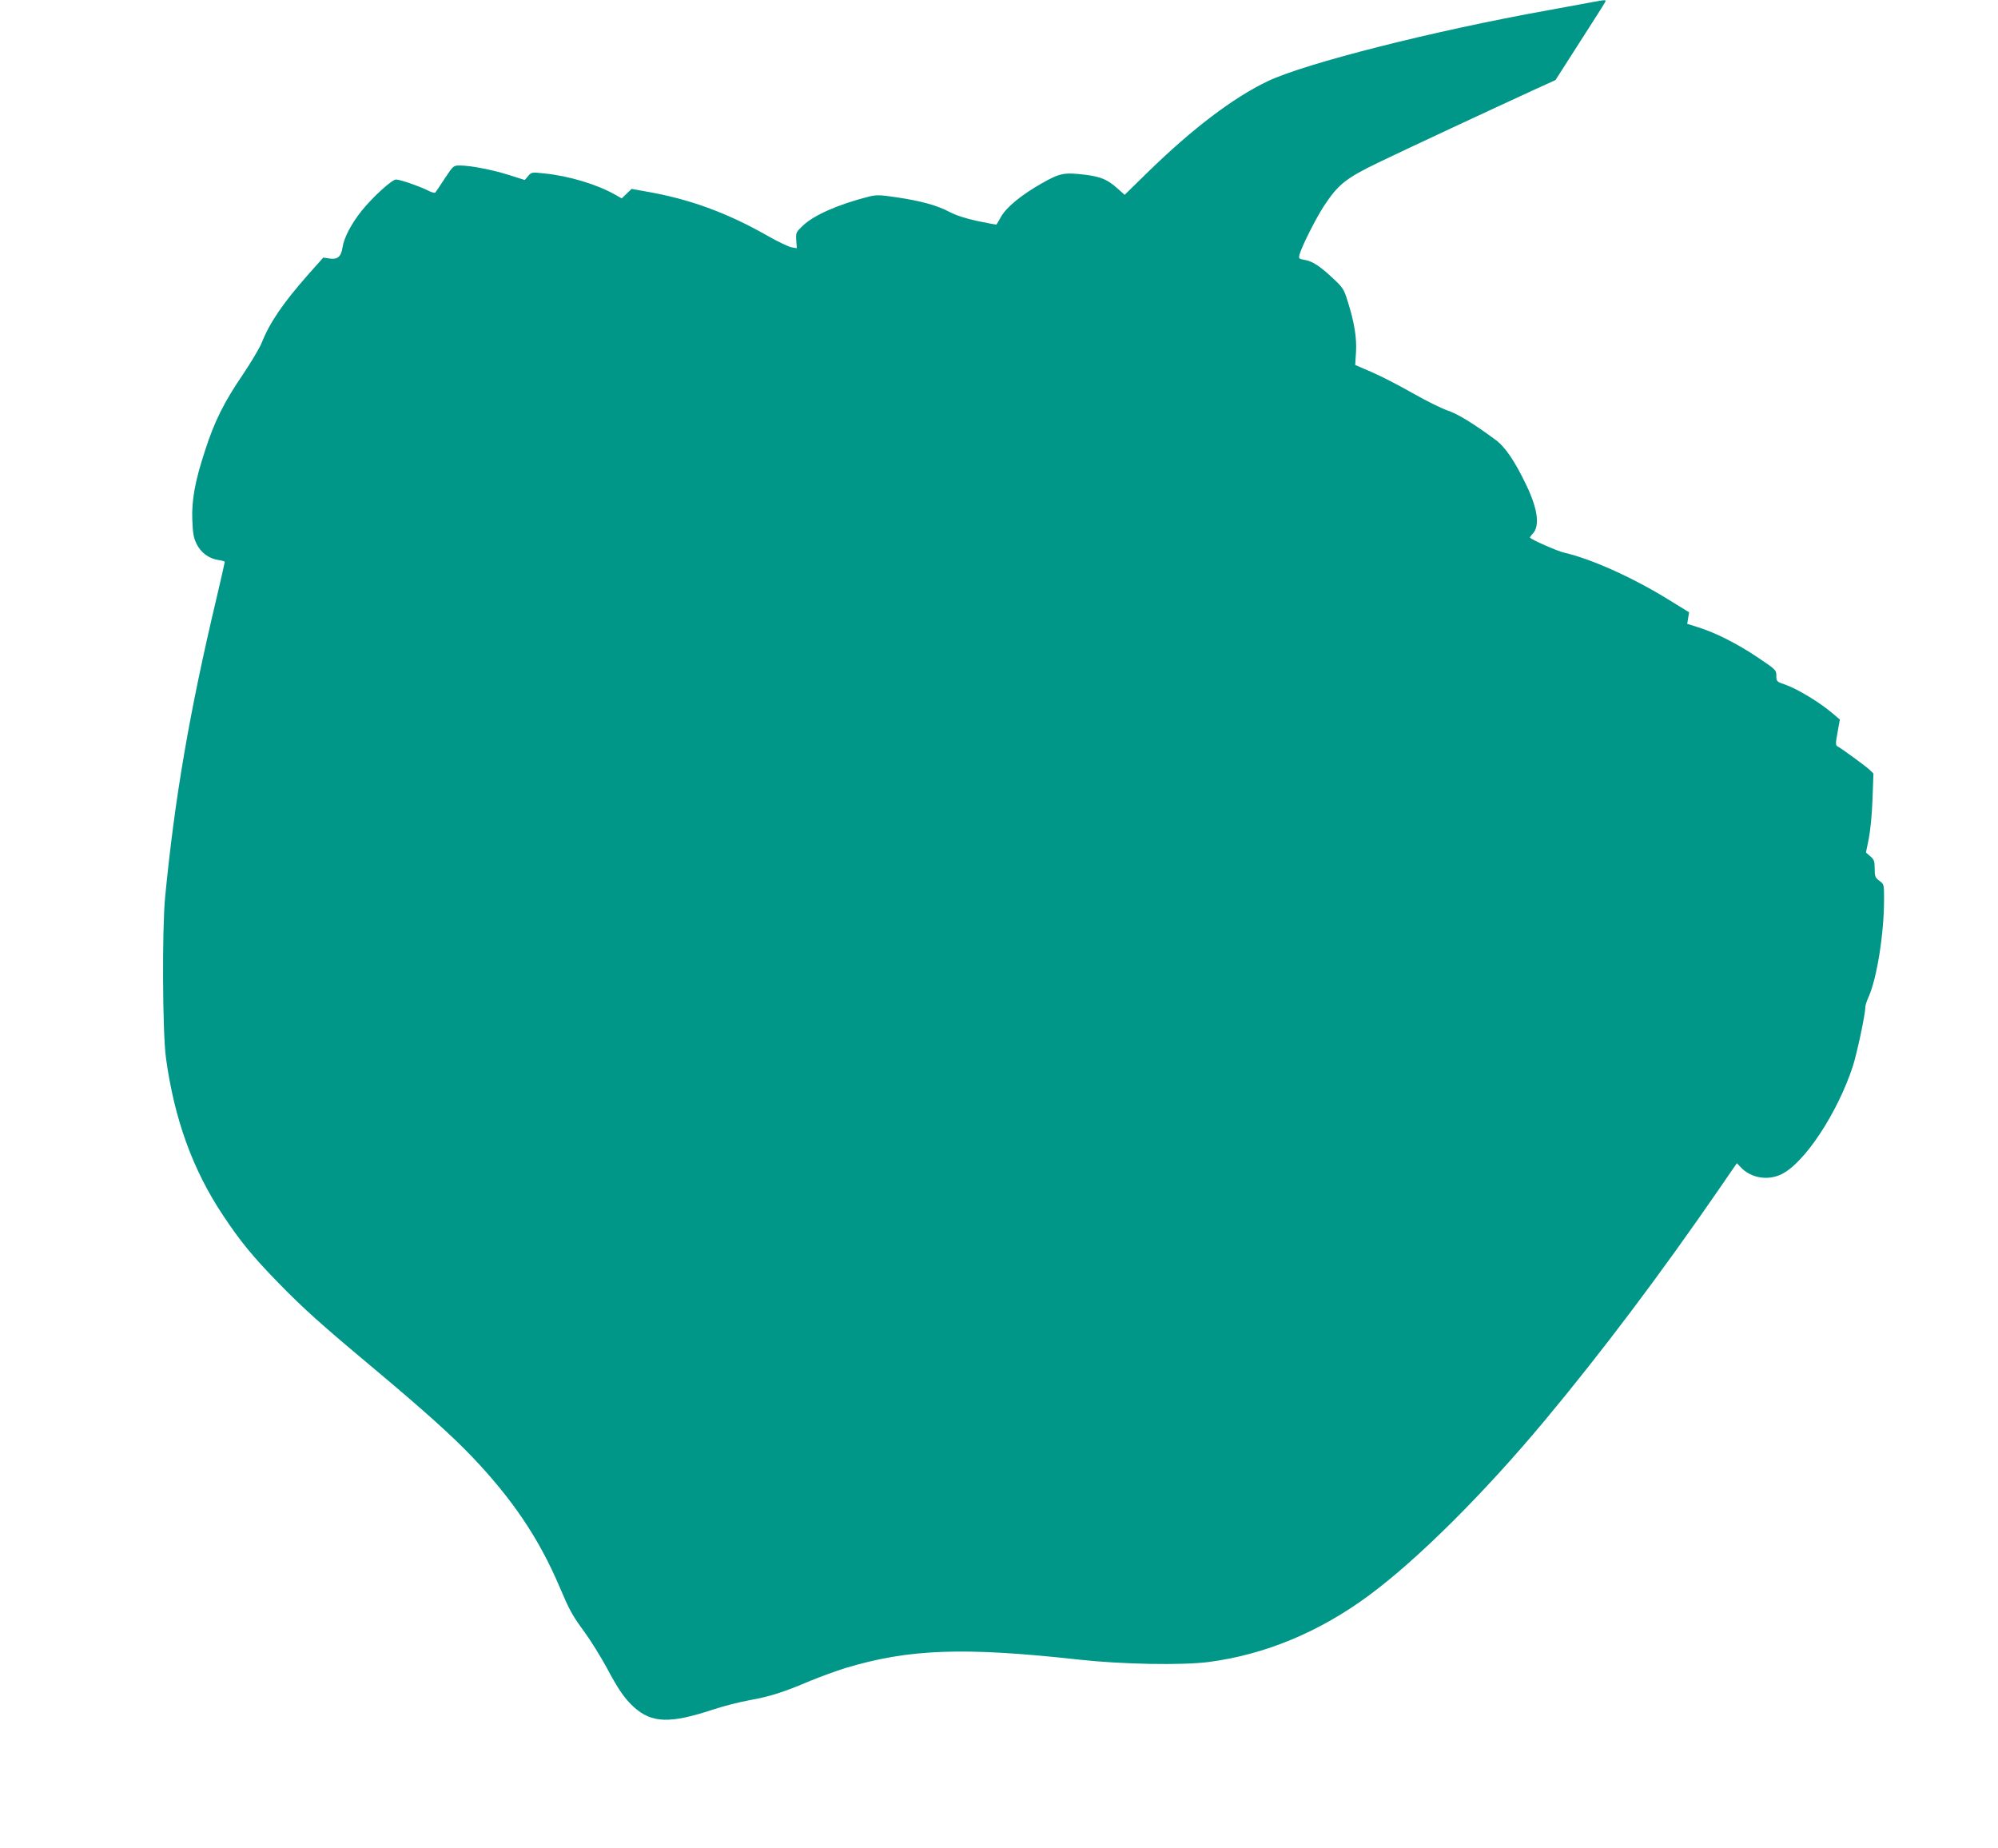
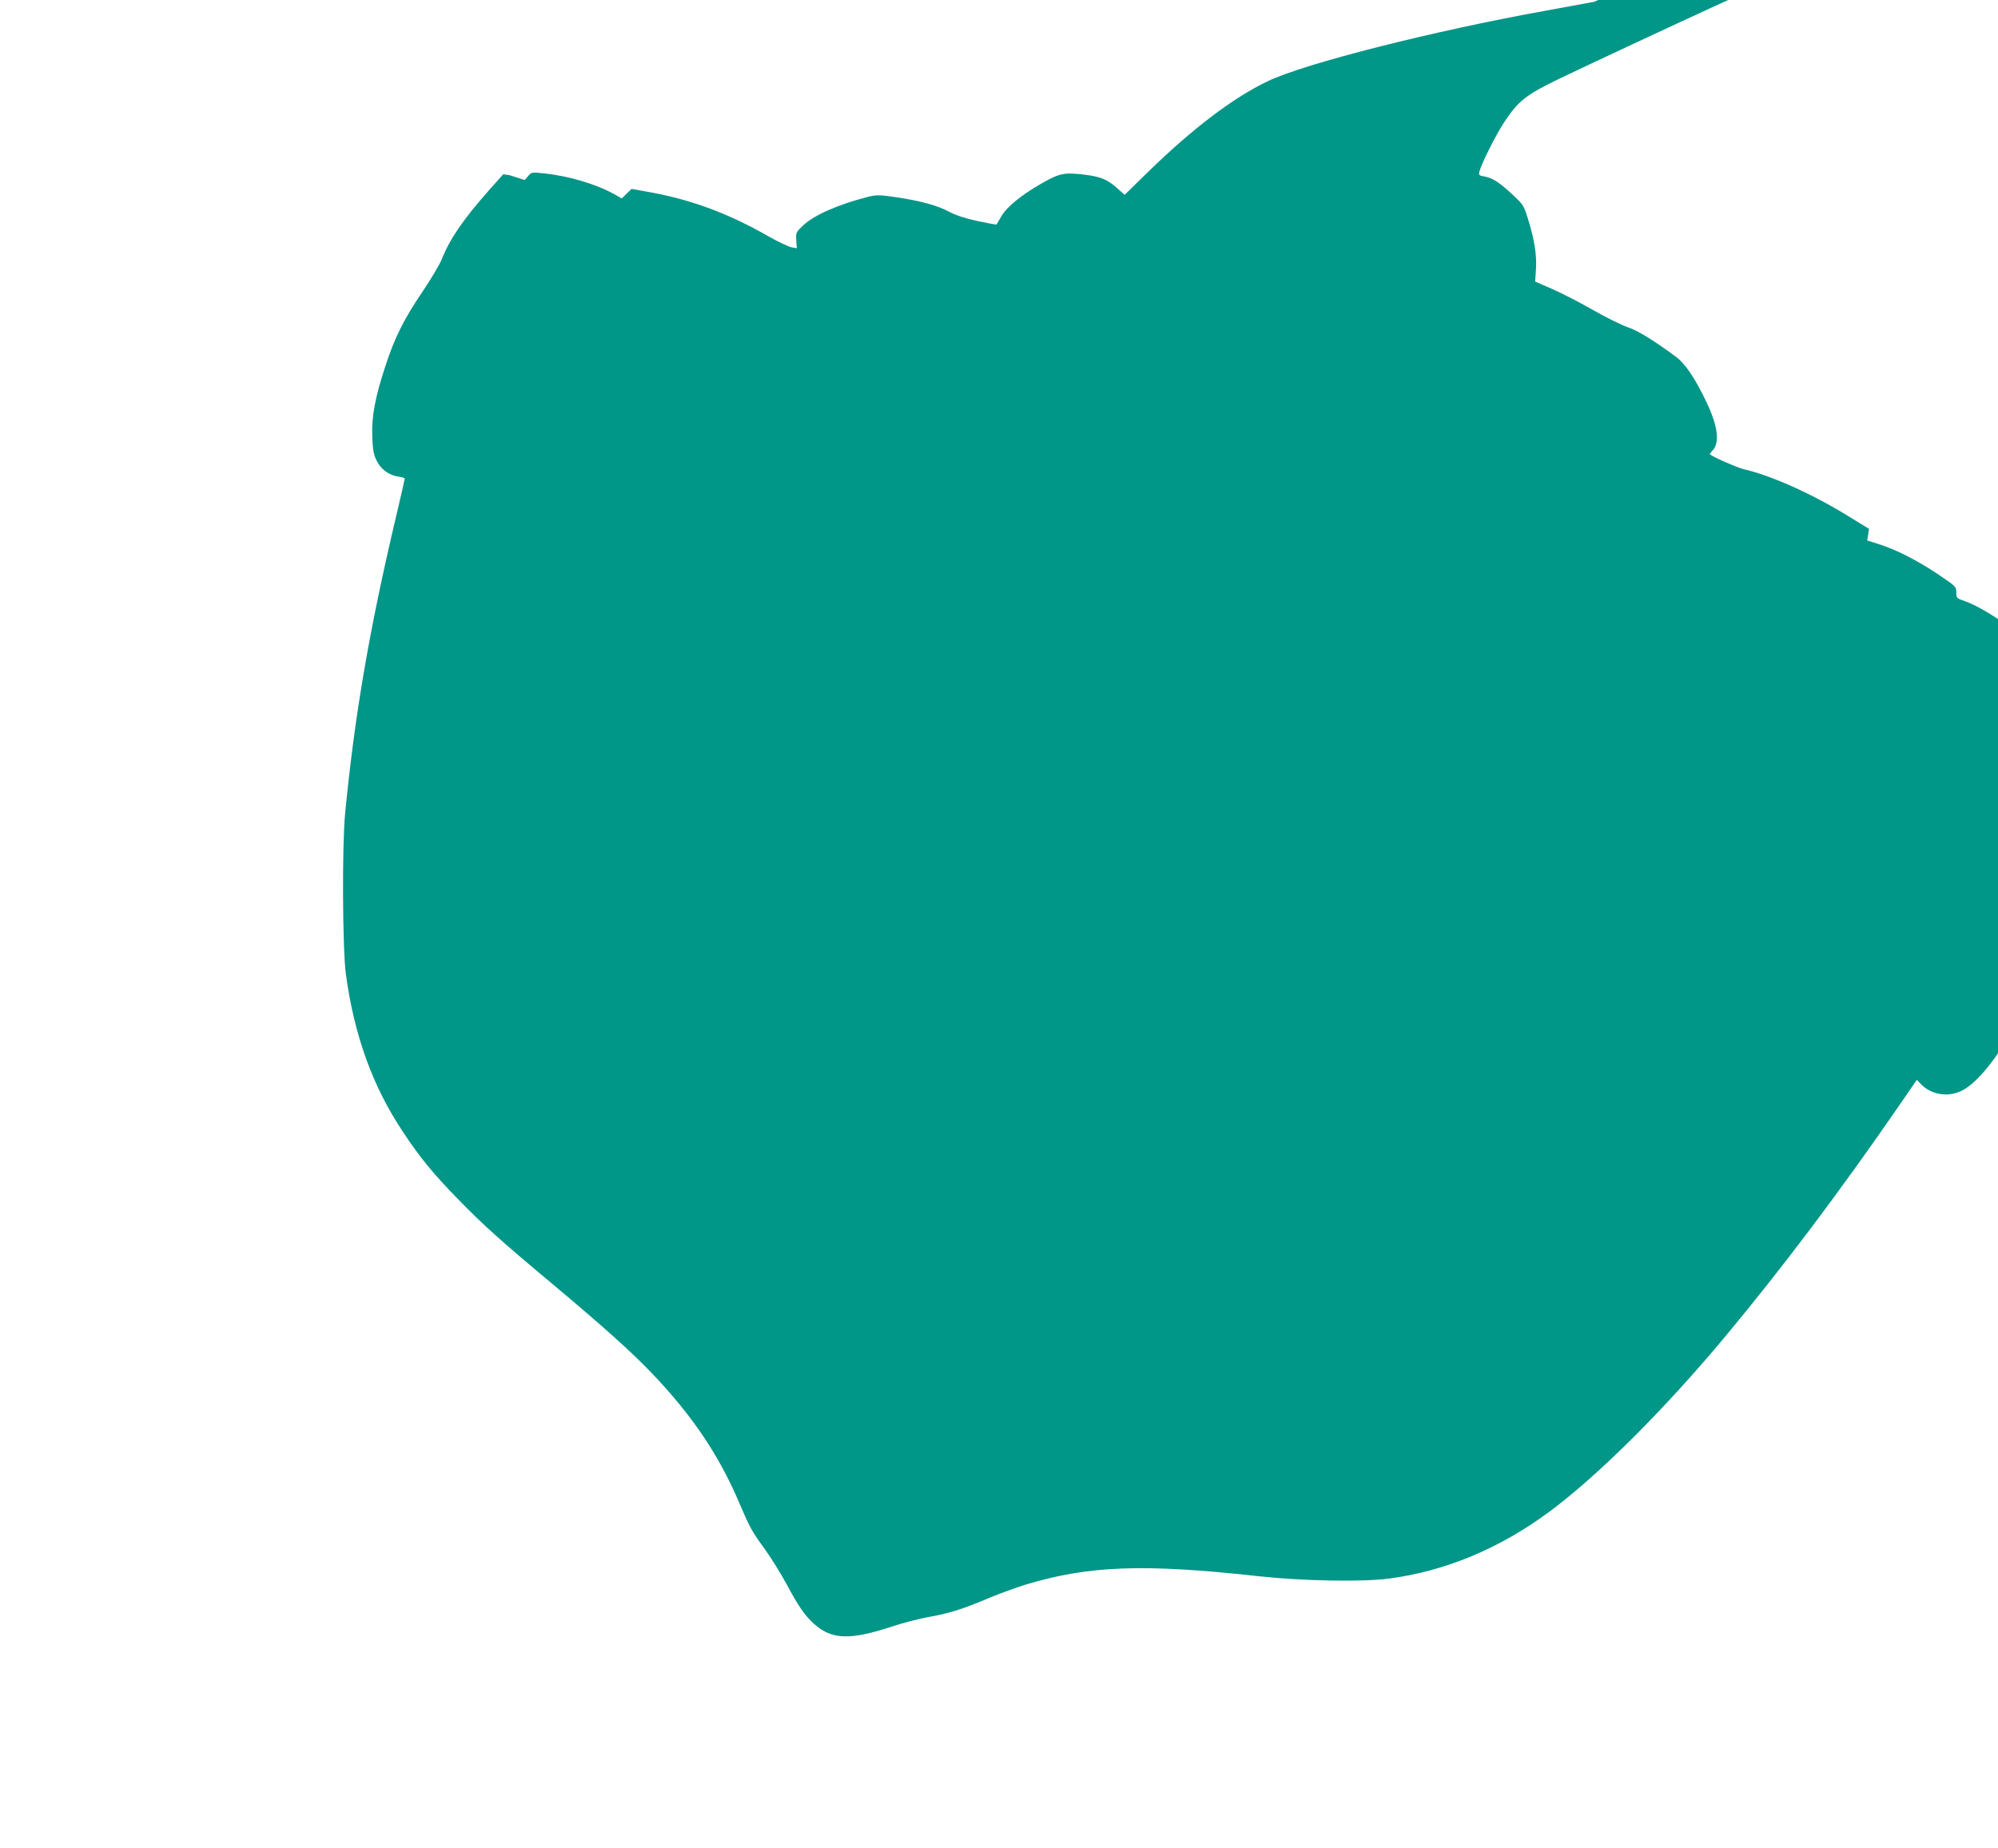
<svg xmlns="http://www.w3.org/2000/svg" version="1.0" width="1280pt" height="1184pt" viewBox="0 0 1280 1184" preserveAspectRatio="xMidYMid meet">
  <g transform="translate(0,1184) scale(0.1,-0.1)" fill="#009688" stroke="none">
-     <path d="M10215 11829 c-27 -5 -162 -30 -299 -55 -735 -132 -1555 -340 -1794 -454 -222 -106 -482 -303 -772 -586 l-145 -142 -45 40 c-66 59 -107 76 -211 89 -133 16 -160 10 -278 -57 -129 -74 -222 -150 -257 -211 -15 -27 -29 -50 -30 -51 -1 -2 -56 8 -121 22 -79 17 -140 37 -183 60 -78 41 -184 70 -342 93 -100 15 -124 15 -170 4 -195 -49 -354 -119 -424 -186 -44 -42 -46 -45 -43 -94 l4 -51 -35 6 c-19 4 -87 36 -150 72 -261 149 -504 238 -785 286 l-89 16 -31 -30 -32 -31 -44 25 c-117 66 -295 119 -451 135 -81 9 -83 8 -104 -16 l-22 -26 -98 31 c-106 34 -251 62 -318 62 -41 0 -42 -1 -96 -82 -30 -46 -57 -87 -61 -91 -4 -5 -26 1 -50 14 -54 27 -176 69 -202 69 -26 0 -147 -110 -220 -200 -67 -84 -113 -172 -123 -236 -8 -58 -32 -78 -83 -70 l-40 6 -97 -109 c-162 -184 -246 -307 -298 -438 -13 -32 -67 -123 -120 -202 -119 -174 -182 -300 -240 -480 -66 -200 -89 -323 -84 -451 3 -85 8 -114 27 -153 27 -57 81 -96 140 -104 23 -3 41 -9 41 -12 0 -4 -24 -110 -54 -237 -172 -726 -266 -1271 -328 -1909 -20 -207 -17 -867 5 -1030 53 -391 172 -720 366 -1010 109 -165 192 -266 356 -434 159 -163 270 -263 610 -547 322 -270 499 -429 629 -565 260 -273 429 -524 560 -832 66 -155 80 -181 162 -293 40 -55 103 -157 140 -225 76 -143 117 -201 175 -254 115 -103 230 -107 506 -16 65 22 172 49 238 61 129 23 216 51 390 125 61 25 160 61 220 80 408 123 757 136 1500 54 271 -30 659 -37 828 -15 361 47 710 192 1029 428 312 231 735 652 1126 1121 365 438 740 936 1114 1479 l115 167 24 -25 c65 -70 174 -89 263 -45 148 73 358 392 456 691 27 84 80 333 80 379 0 10 9 40 21 65 54 122 99 408 99 624 0 98 0 98 -30 120 -27 20 -30 28 -30 78 0 48 -4 58 -28 79 l-28 24 18 88 c10 51 21 158 24 253 l6 165 -28 27 c-28 25 -171 130 -202 147 -13 7 -13 18 0 90 l15 82 -51 43 c-76 65 -216 150 -290 177 -65 23 -66 23 -66 60 0 37 -2 39 -121 119 -132 88 -264 155 -377 191 l-73 23 6 37 6 37 -143 88 c-226 138 -484 254 -658 294 -43 10 -200 79 -219 96 -1 1 6 13 18 25 47 50 33 156 -39 308 -75 157 -137 248 -198 293 -141 104 -243 167 -307 188 -38 13 -138 62 -222 110 -84 48 -202 109 -262 135 l-109 47 5 82 c6 91 -11 193 -54 329 -23 74 -31 86 -90 141 -86 81 -135 113 -184 121 -38 7 -40 9 -34 33 13 51 106 236 159 316 90 136 140 175 349 276 178 86 745 350 1002 468 l130 59 153 239 c84 131 158 247 163 257 11 19 10 20 -66 6z" />
+     <path d="M10215 11829 c-27 -5 -162 -30 -299 -55 -735 -132 -1555 -340 -1794 -454 -222 -106 -482 -303 -772 -586 l-145 -142 -45 40 c-66 59 -107 76 -211 89 -133 16 -160 10 -278 -57 -129 -74 -222 -150 -257 -211 -15 -27 -29 -50 -30 -51 -1 -2 -56 8 -121 22 -79 17 -140 37 -183 60 -78 41 -184 70 -342 93 -100 15 -124 15 -170 4 -195 -49 -354 -119 -424 -186 -44 -42 -46 -45 -43 -94 l4 -51 -35 6 c-19 4 -87 36 -150 72 -261 149 -504 238 -785 286 l-89 16 -31 -30 -32 -31 -44 25 c-117 66 -295 119 -451 135 -81 9 -83 8 -104 -16 l-22 -26 -98 31 l-40 6 -97 -109 c-162 -184 -246 -307 -298 -438 -13 -32 -67 -123 -120 -202 -119 -174 -182 -300 -240 -480 -66 -200 -89 -323 -84 -451 3 -85 8 -114 27 -153 27 -57 81 -96 140 -104 23 -3 41 -9 41 -12 0 -4 -24 -110 -54 -237 -172 -726 -266 -1271 -328 -1909 -20 -207 -17 -867 5 -1030 53 -391 172 -720 366 -1010 109 -165 192 -266 356 -434 159 -163 270 -263 610 -547 322 -270 499 -429 629 -565 260 -273 429 -524 560 -832 66 -155 80 -181 162 -293 40 -55 103 -157 140 -225 76 -143 117 -201 175 -254 115 -103 230 -107 506 -16 65 22 172 49 238 61 129 23 216 51 390 125 61 25 160 61 220 80 408 123 757 136 1500 54 271 -30 659 -37 828 -15 361 47 710 192 1029 428 312 231 735 652 1126 1121 365 438 740 936 1114 1479 l115 167 24 -25 c65 -70 174 -89 263 -45 148 73 358 392 456 691 27 84 80 333 80 379 0 10 9 40 21 65 54 122 99 408 99 624 0 98 0 98 -30 120 -27 20 -30 28 -30 78 0 48 -4 58 -28 79 l-28 24 18 88 c10 51 21 158 24 253 l6 165 -28 27 c-28 25 -171 130 -202 147 -13 7 -13 18 0 90 l15 82 -51 43 c-76 65 -216 150 -290 177 -65 23 -66 23 -66 60 0 37 -2 39 -121 119 -132 88 -264 155 -377 191 l-73 23 6 37 6 37 -143 88 c-226 138 -484 254 -658 294 -43 10 -200 79 -219 96 -1 1 6 13 18 25 47 50 33 156 -39 308 -75 157 -137 248 -198 293 -141 104 -243 167 -307 188 -38 13 -138 62 -222 110 -84 48 -202 109 -262 135 l-109 47 5 82 c6 91 -11 193 -54 329 -23 74 -31 86 -90 141 -86 81 -135 113 -184 121 -38 7 -40 9 -34 33 13 51 106 236 159 316 90 136 140 175 349 276 178 86 745 350 1002 468 l130 59 153 239 c84 131 158 247 163 257 11 19 10 20 -66 6z" />
  </g>
</svg>